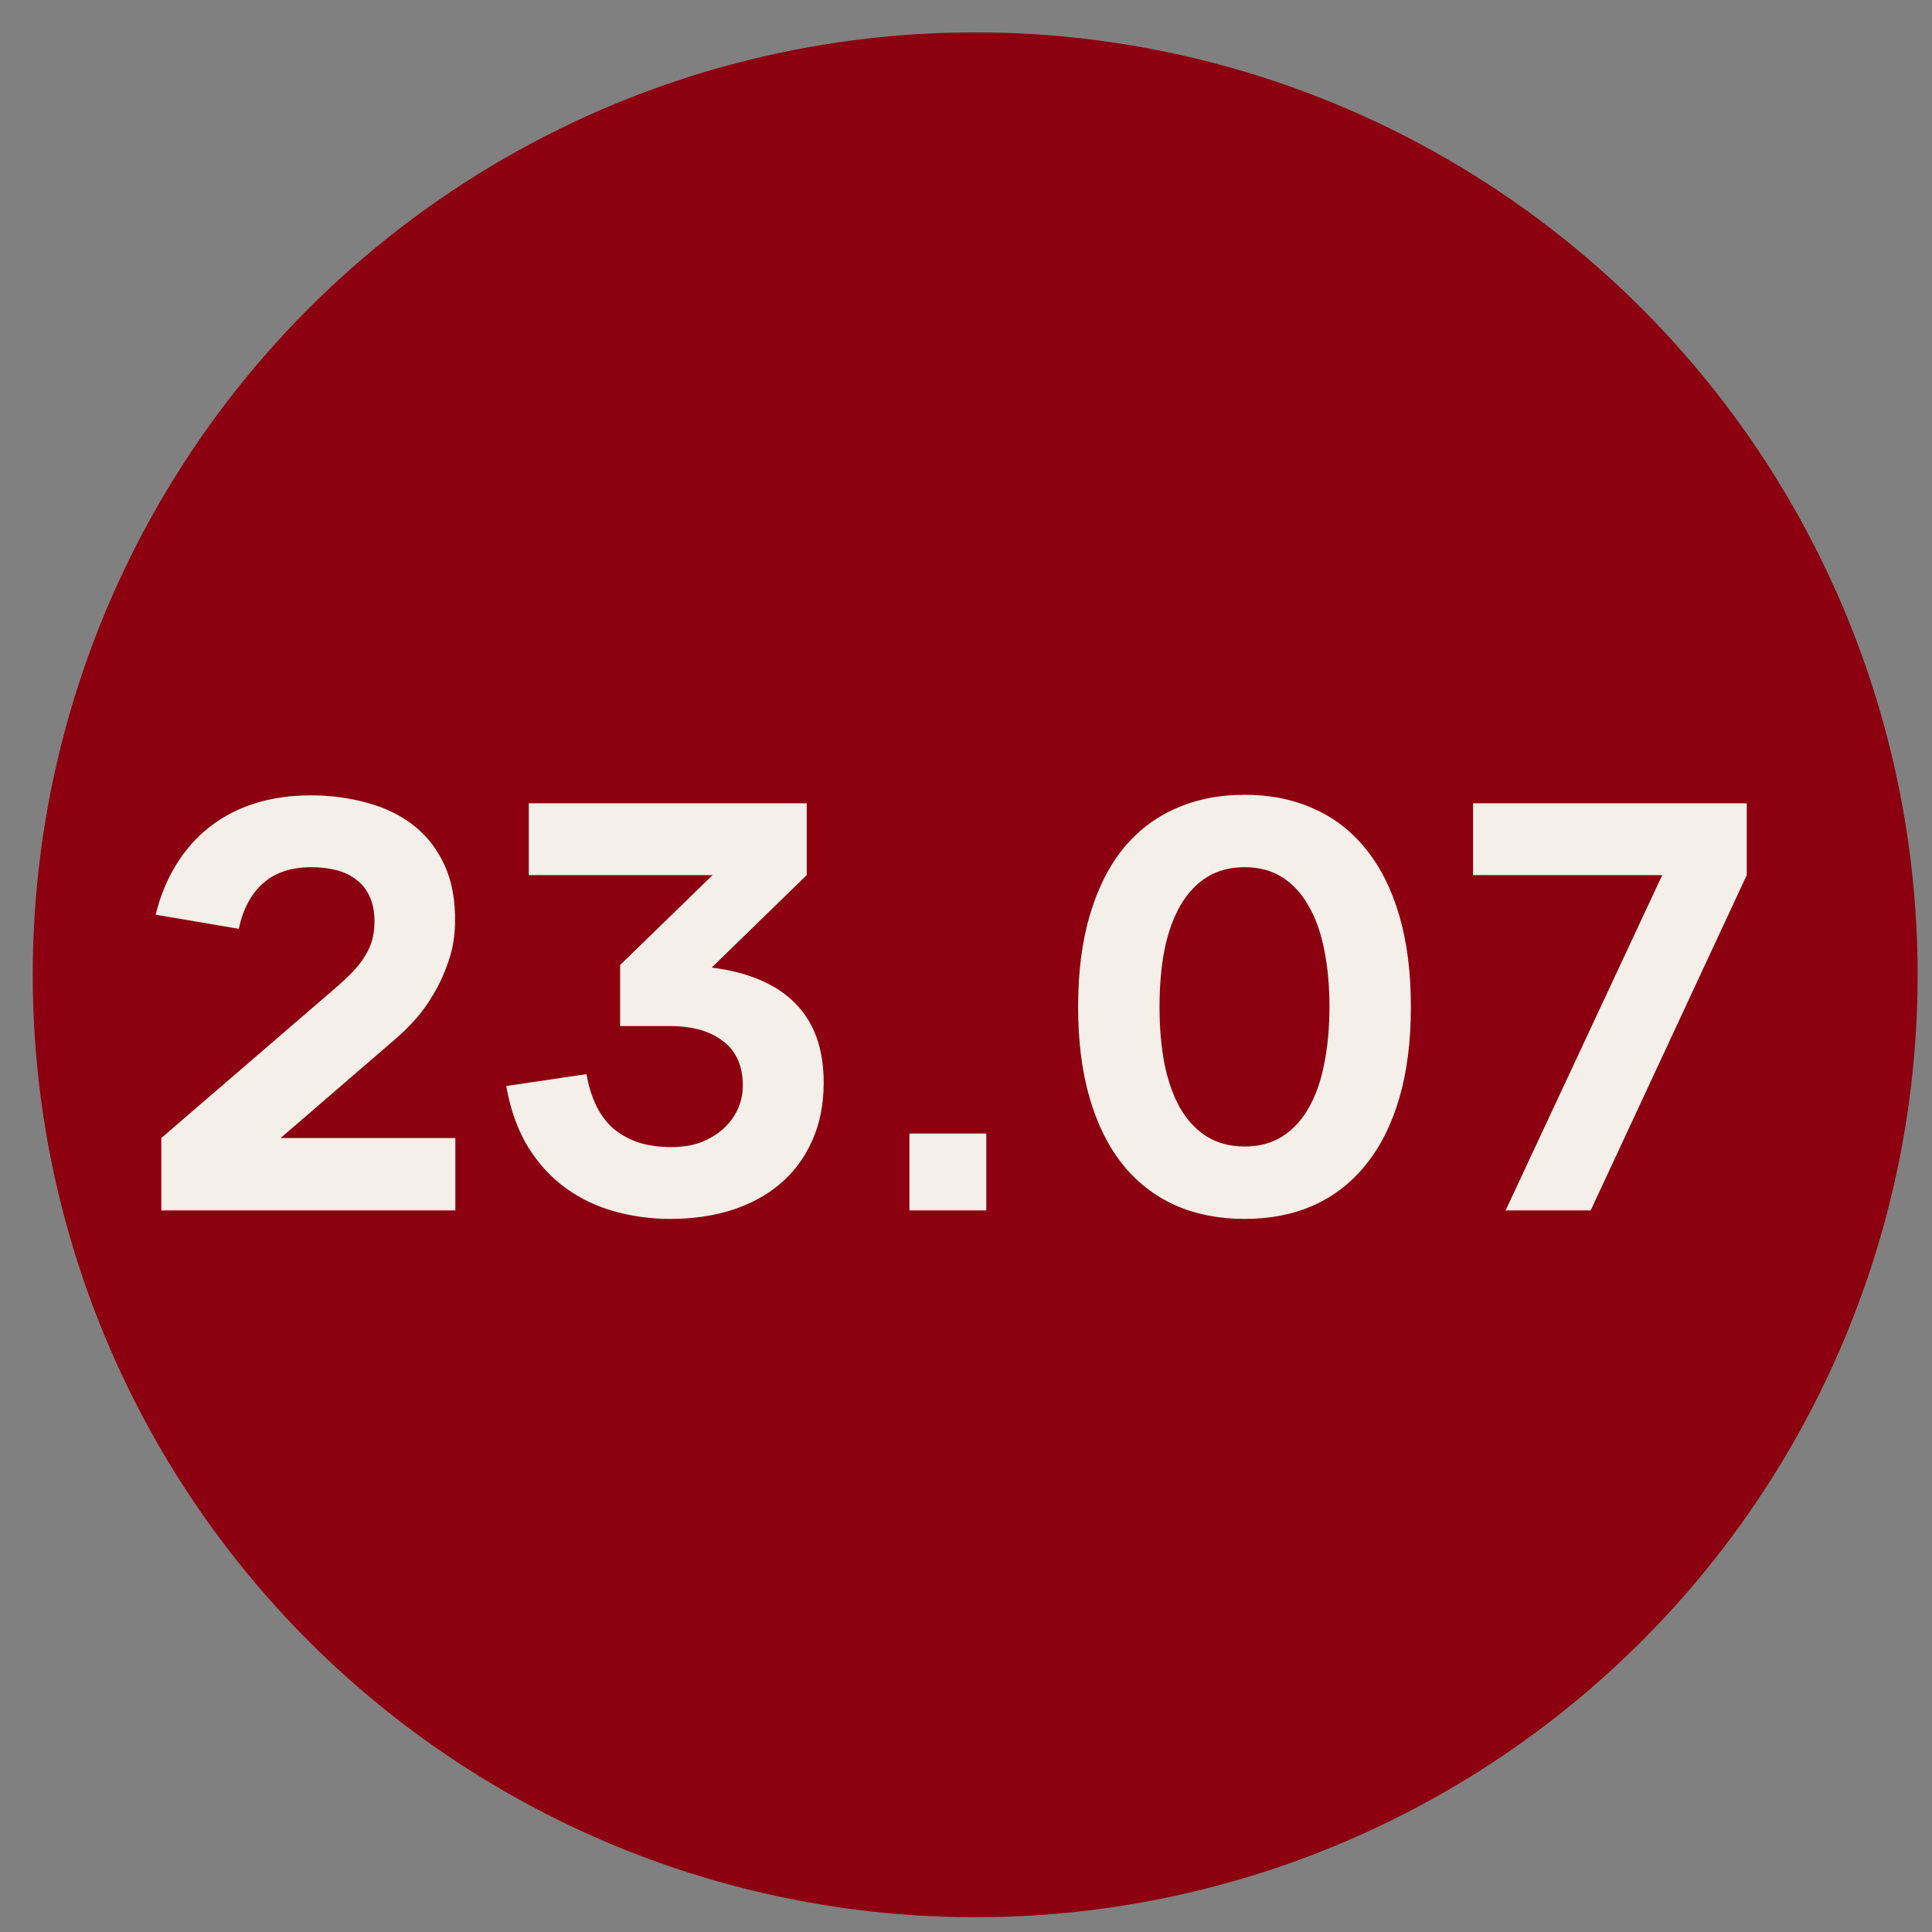
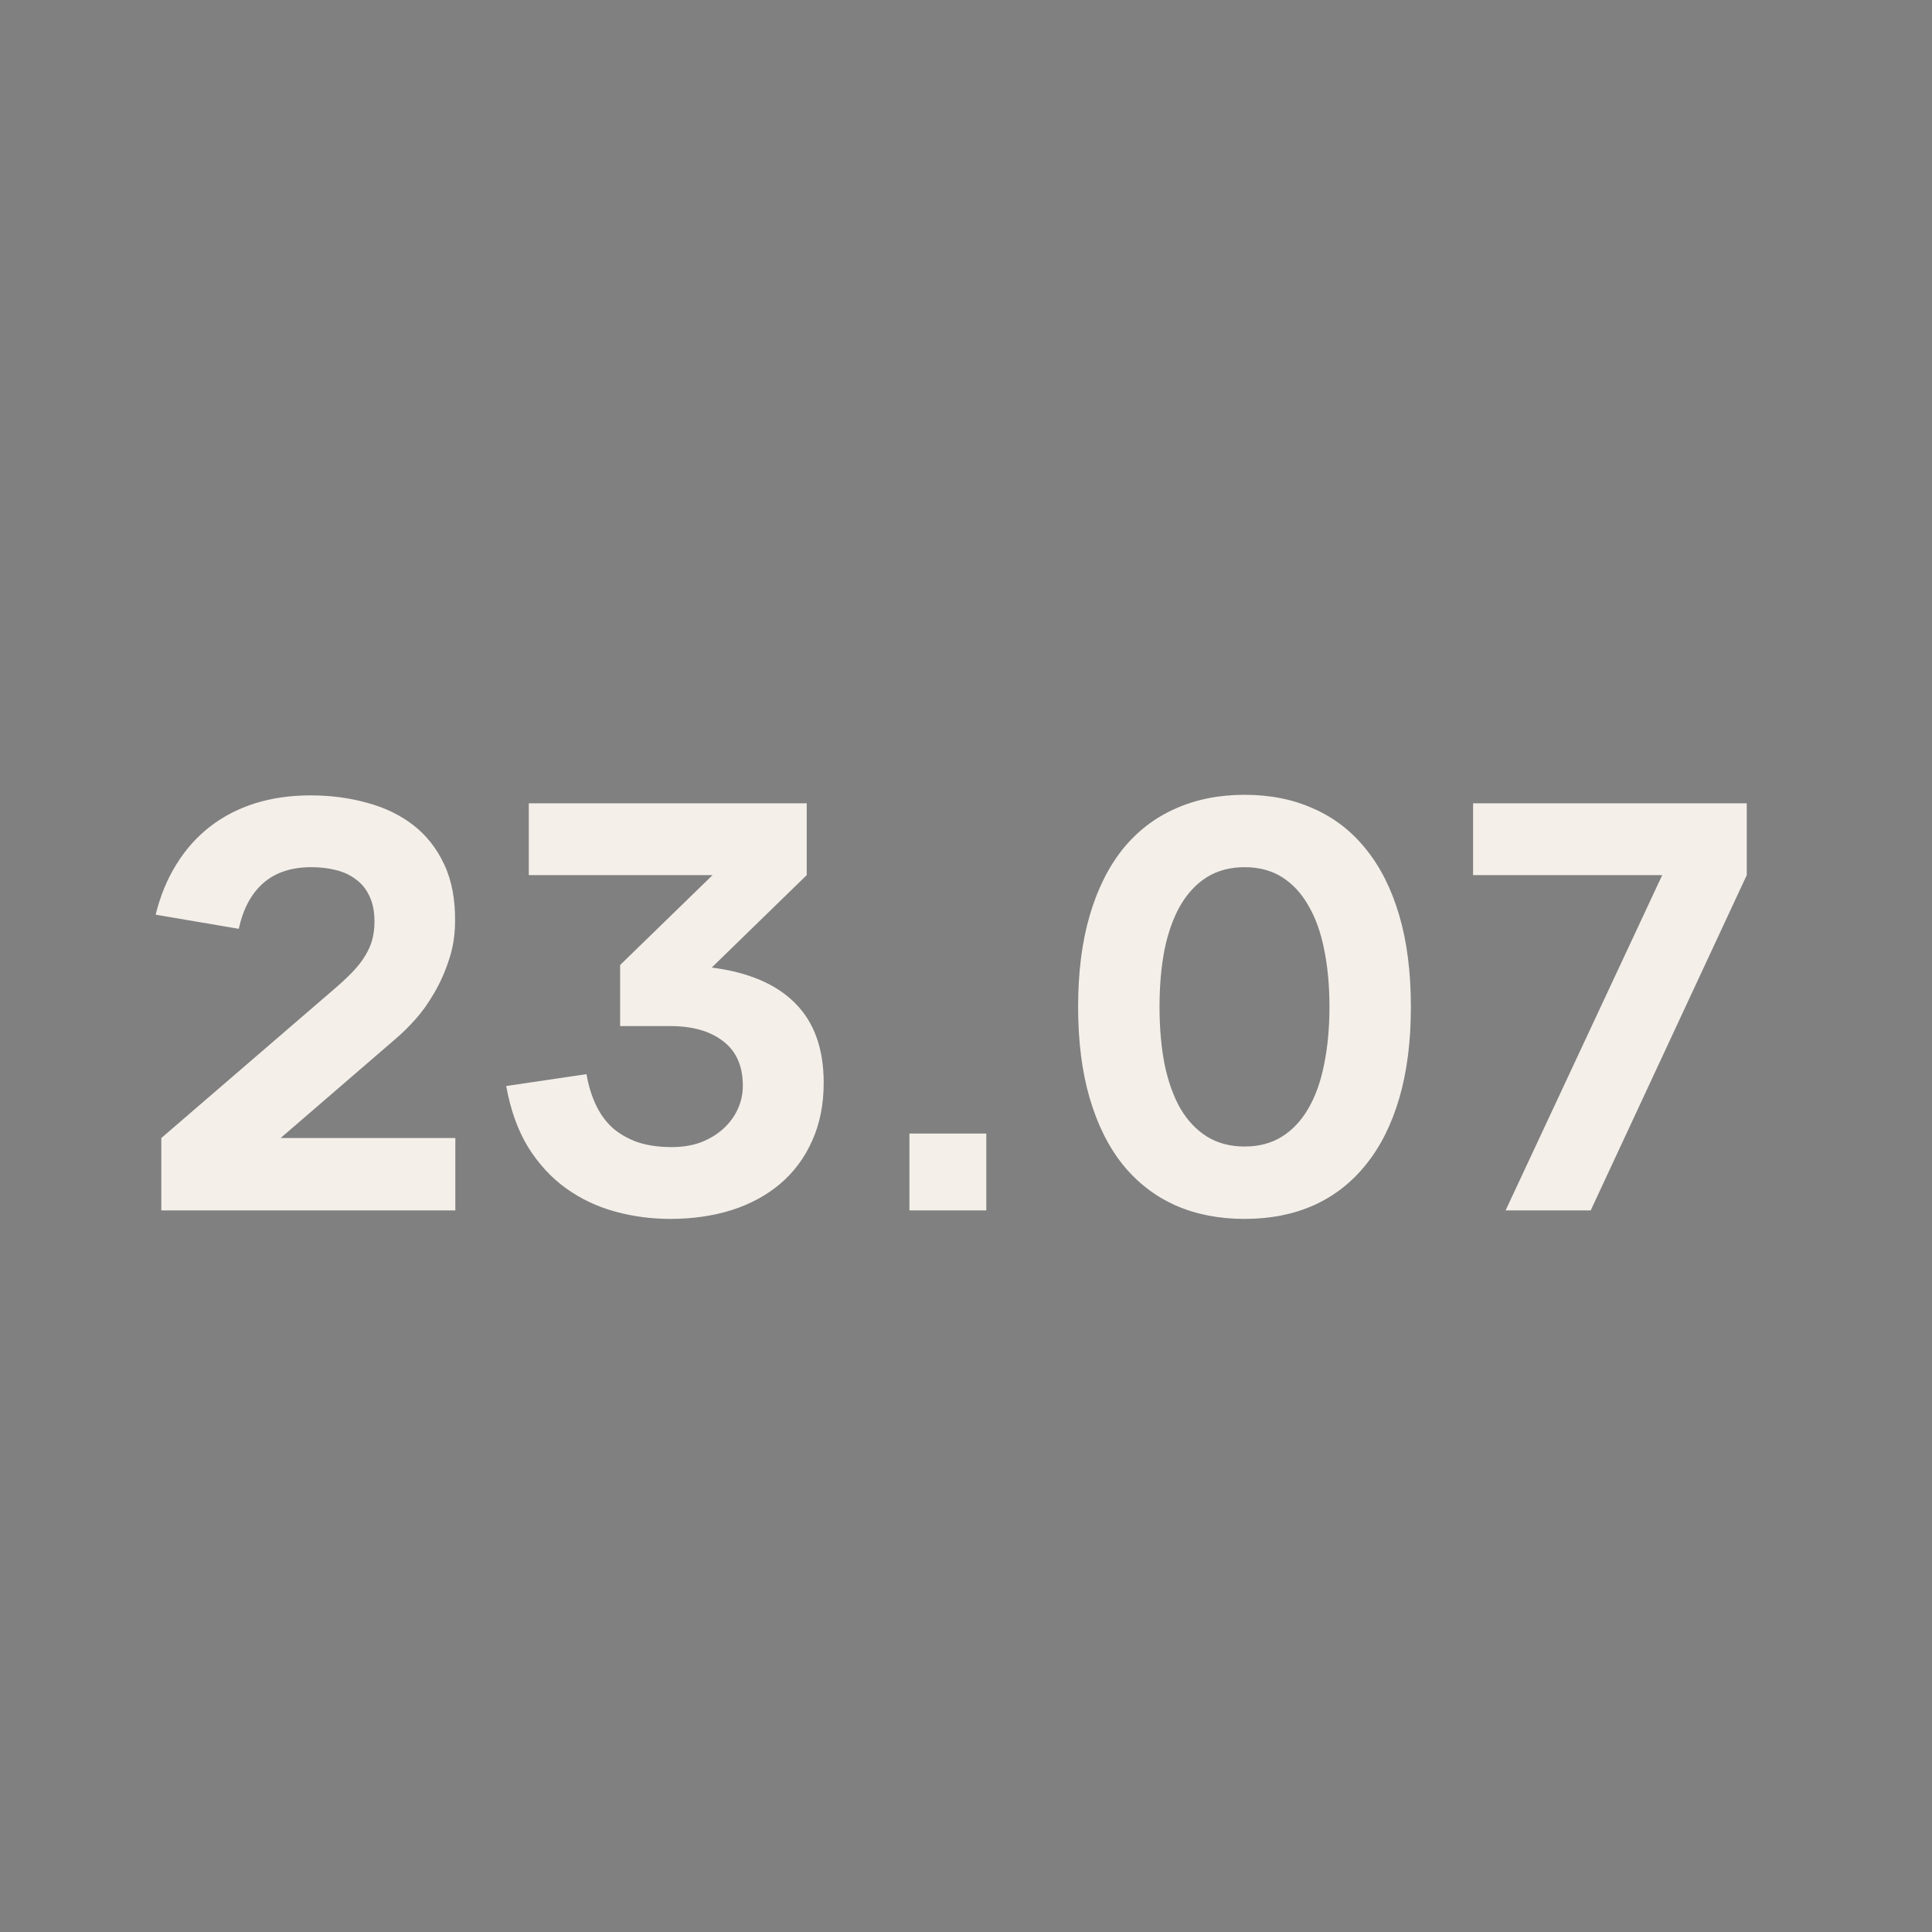
<svg xmlns="http://www.w3.org/2000/svg" width="41" height="41" viewBox="0 0 41 41" fill="none">
  <rect x="0" y="0" width="41" height="41" fill="#808080" stroke="none" />
-   <circle cx="20.695" cy="20.687" r="20" fill="#8C000F" />
  <path d="M3.423 24.151L7.065 21.013C7.225 20.877 7.361 20.751 7.473 20.635C7.585 20.519 7.675 20.405 7.743 20.293C7.815 20.177 7.867 20.061 7.899 19.945C7.931 19.825 7.947 19.695 7.947 19.555C7.947 19.343 7.911 19.163 7.839 19.015C7.771 18.867 7.675 18.749 7.551 18.661C7.431 18.569 7.289 18.503 7.125 18.463C6.965 18.423 6.793 18.403 6.609 18.403C6.185 18.403 5.845 18.515 5.589 18.739C5.333 18.963 5.159 19.287 5.067 19.711L3.303 19.411C3.403 19.007 3.551 18.649 3.747 18.337C3.943 18.021 4.181 17.755 4.461 17.539C4.741 17.323 5.059 17.159 5.415 17.047C5.775 16.935 6.167 16.879 6.591 16.879C7.011 16.879 7.409 16.931 7.785 17.035C8.161 17.135 8.489 17.293 8.769 17.509C9.049 17.725 9.269 18.005 9.429 18.349C9.589 18.689 9.665 19.099 9.657 19.579C9.653 19.871 9.607 20.143 9.519 20.395C9.435 20.647 9.331 20.877 9.207 21.085C9.087 21.293 8.955 21.477 8.811 21.637C8.667 21.797 8.531 21.931 8.403 22.039L5.955 24.151H9.663V25.687H3.423V24.151ZM17.48 22.975C17.48 23.439 17.398 23.851 17.234 24.211C17.074 24.571 16.848 24.875 16.556 25.123C16.268 25.367 15.924 25.553 15.524 25.681C15.128 25.805 14.694 25.867 14.222 25.867C13.822 25.867 13.432 25.815 13.052 25.711C12.672 25.607 12.326 25.443 12.014 25.219C11.702 24.995 11.434 24.705 11.21 24.349C10.99 23.989 10.834 23.555 10.742 23.047L12.446 22.795C12.486 23.027 12.55 23.239 12.638 23.431C12.726 23.623 12.842 23.787 12.986 23.923C13.134 24.055 13.312 24.159 13.52 24.235C13.728 24.307 13.974 24.343 14.258 24.343C14.486 24.343 14.692 24.309 14.876 24.241C15.06 24.169 15.218 24.073 15.35 23.953C15.482 23.833 15.584 23.695 15.656 23.539C15.728 23.379 15.764 23.213 15.764 23.041C15.764 22.625 15.626 22.311 15.35 22.099C15.074 21.883 14.698 21.775 14.222 21.775H13.16V20.479L15.122 18.571H11.222V17.047H17.12V18.571L15.104 20.533C15.884 20.633 16.474 20.885 16.874 21.289C17.278 21.693 17.48 22.255 17.48 22.975ZM19.299 25.687V24.055H20.931V25.687H19.299ZM26.413 25.867C25.869 25.867 25.379 25.771 24.943 25.579C24.507 25.383 24.135 25.095 23.827 24.715C23.523 24.335 23.289 23.865 23.125 23.305C22.961 22.745 22.879 22.099 22.879 21.367C22.879 20.635 22.961 19.989 23.125 19.429C23.289 18.869 23.523 18.399 23.827 18.019C24.135 17.639 24.507 17.353 24.943 17.161C25.379 16.965 25.869 16.867 26.413 16.867C26.957 16.867 27.445 16.965 27.877 17.161C28.313 17.353 28.683 17.639 28.987 18.019C29.295 18.399 29.531 18.869 29.695 19.429C29.859 19.989 29.941 20.635 29.941 21.367C29.941 22.099 29.859 22.745 29.695 23.305C29.531 23.865 29.295 24.335 28.987 24.715C28.683 25.095 28.313 25.383 27.877 25.579C27.445 25.771 26.957 25.867 26.413 25.867ZM26.413 24.331C26.717 24.331 26.981 24.261 27.205 24.121C27.429 23.981 27.615 23.783 27.763 23.527C27.915 23.267 28.027 22.955 28.099 22.591C28.175 22.223 28.213 21.815 28.213 21.367C28.213 20.915 28.175 20.507 28.099 20.143C28.027 19.779 27.915 19.469 27.763 19.213C27.615 18.953 27.429 18.753 27.205 18.613C26.981 18.473 26.717 18.403 26.413 18.403C26.109 18.403 25.843 18.473 25.615 18.613C25.391 18.753 25.203 18.953 25.051 19.213C24.903 19.469 24.791 19.779 24.715 20.143C24.643 20.507 24.607 20.915 24.607 21.367C24.607 21.815 24.643 22.223 24.715 22.591C24.791 22.955 24.903 23.267 25.051 23.527C25.203 23.783 25.391 23.981 25.615 24.121C25.843 24.261 26.109 24.331 26.413 24.331ZM31.951 25.687L35.275 18.571H31.261V17.047H37.069V18.571L33.757 25.687H31.951Z" fill="#F4EFE9" />
</svg>